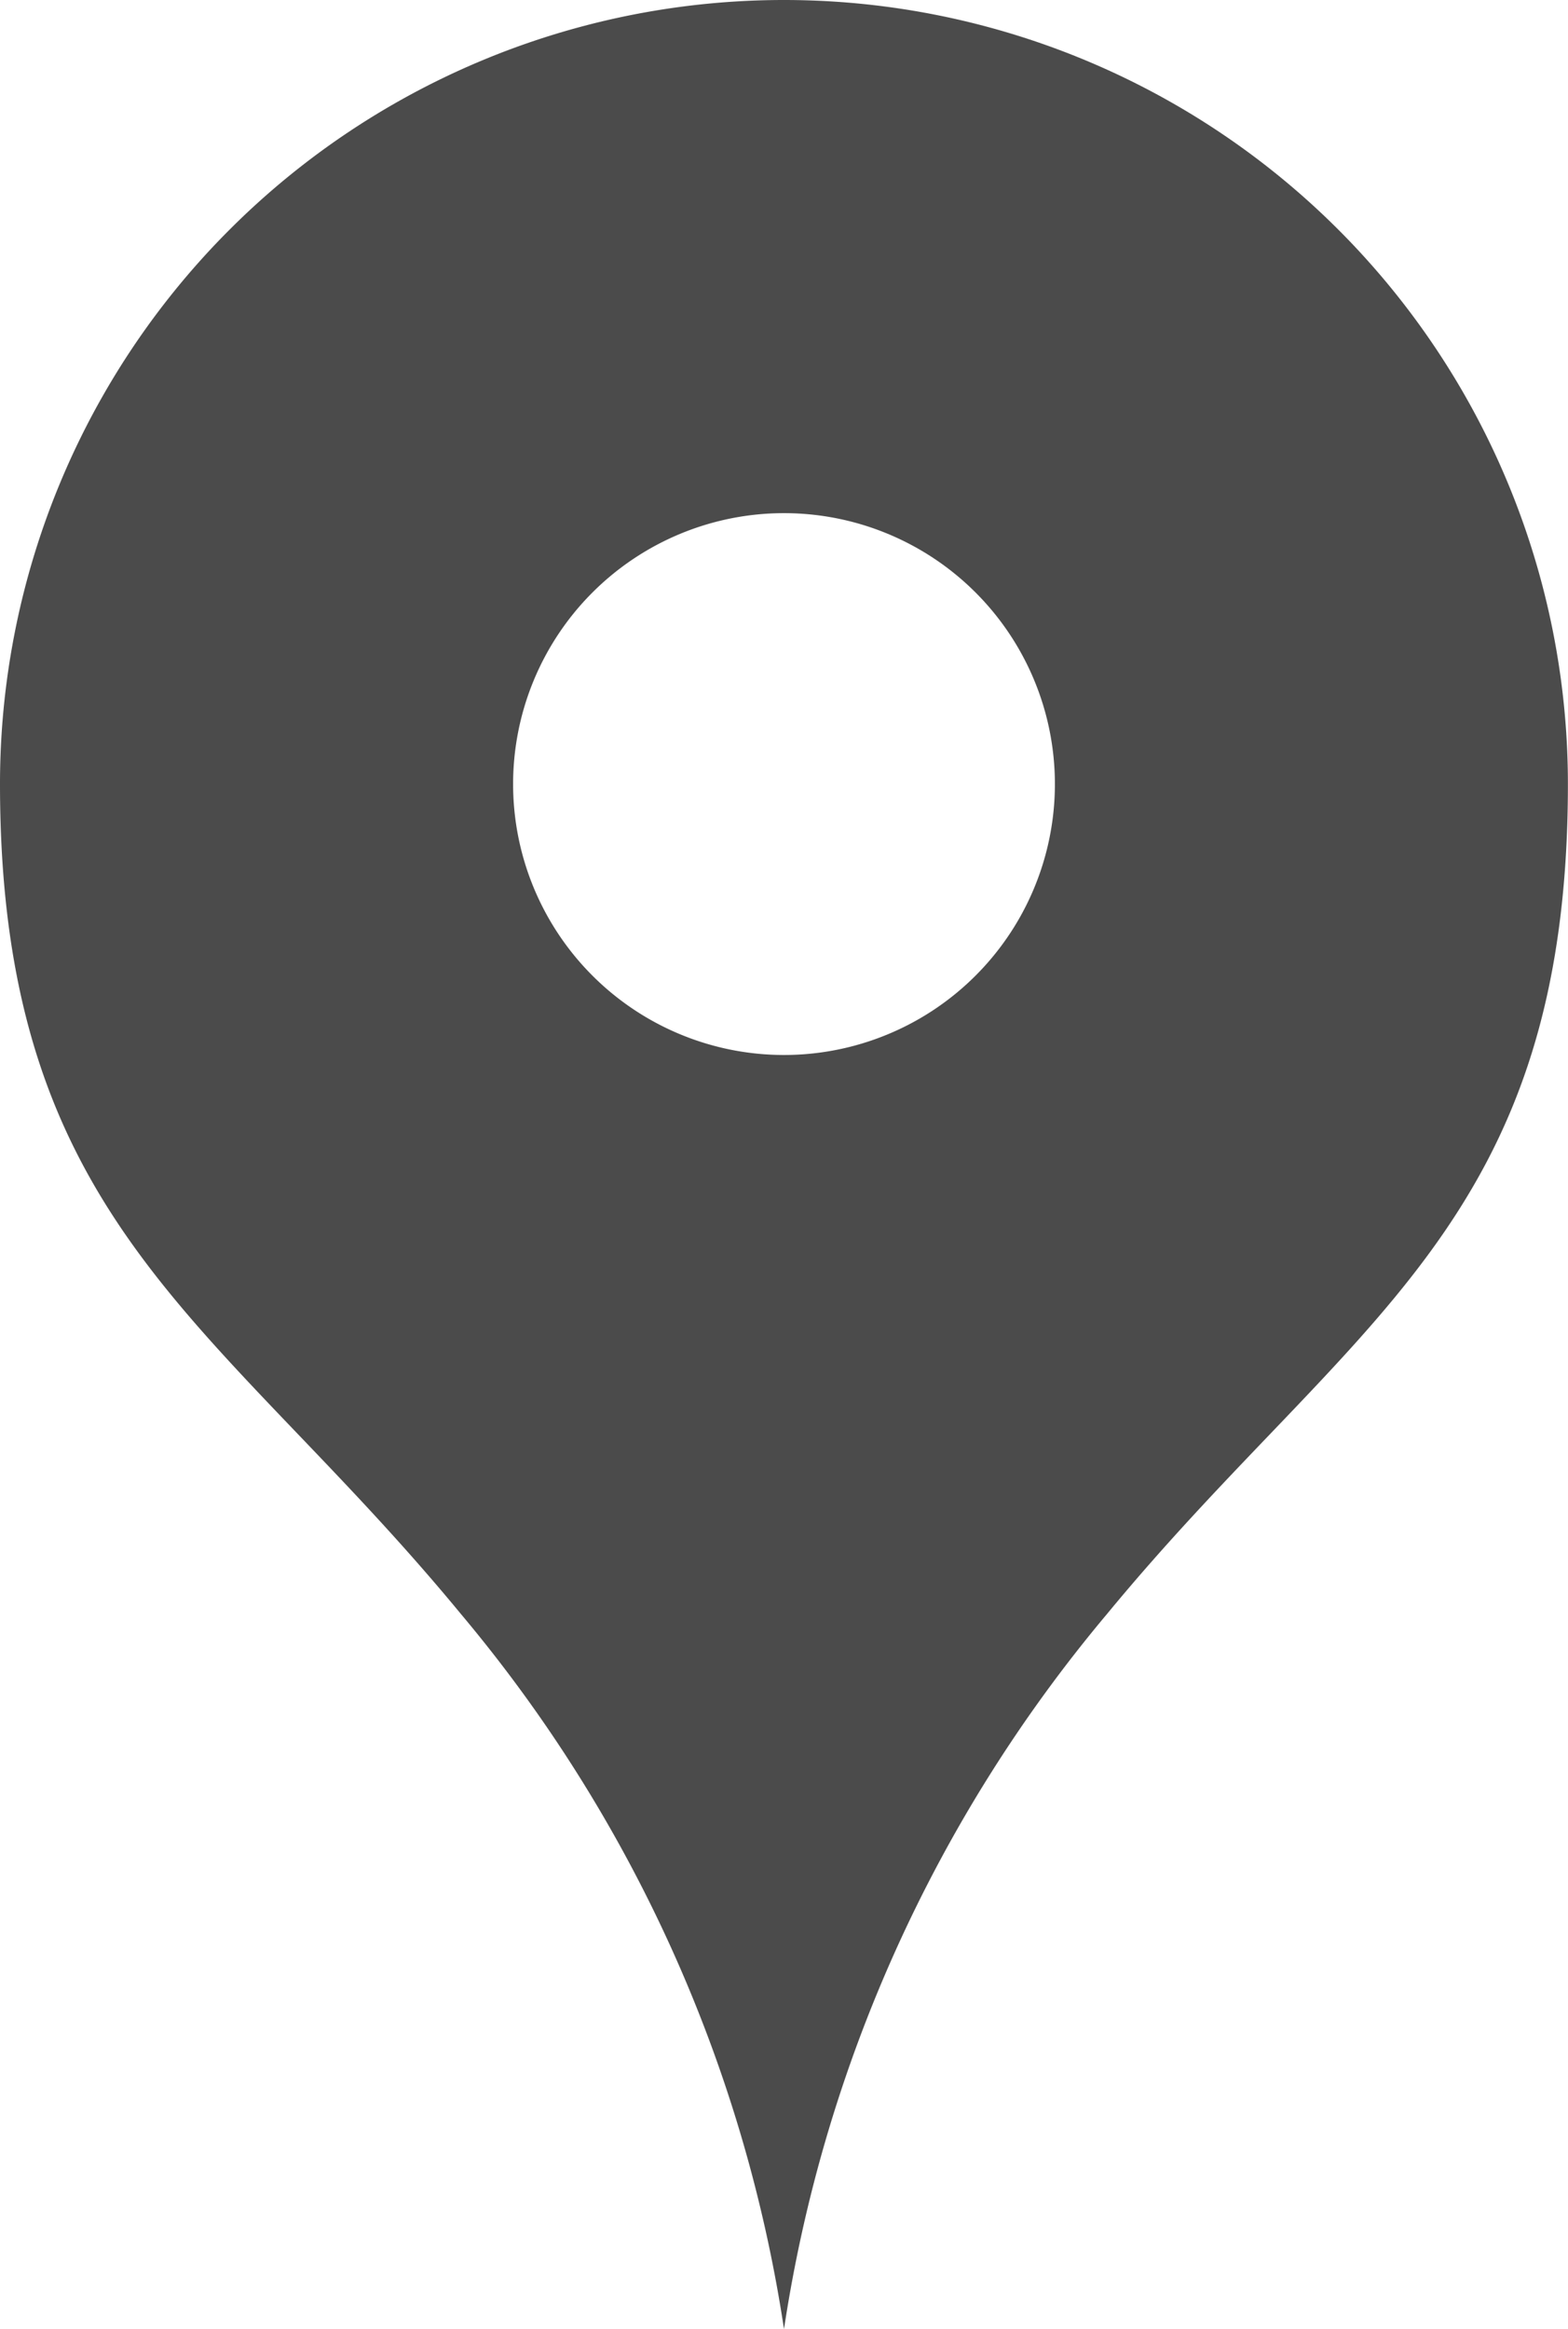
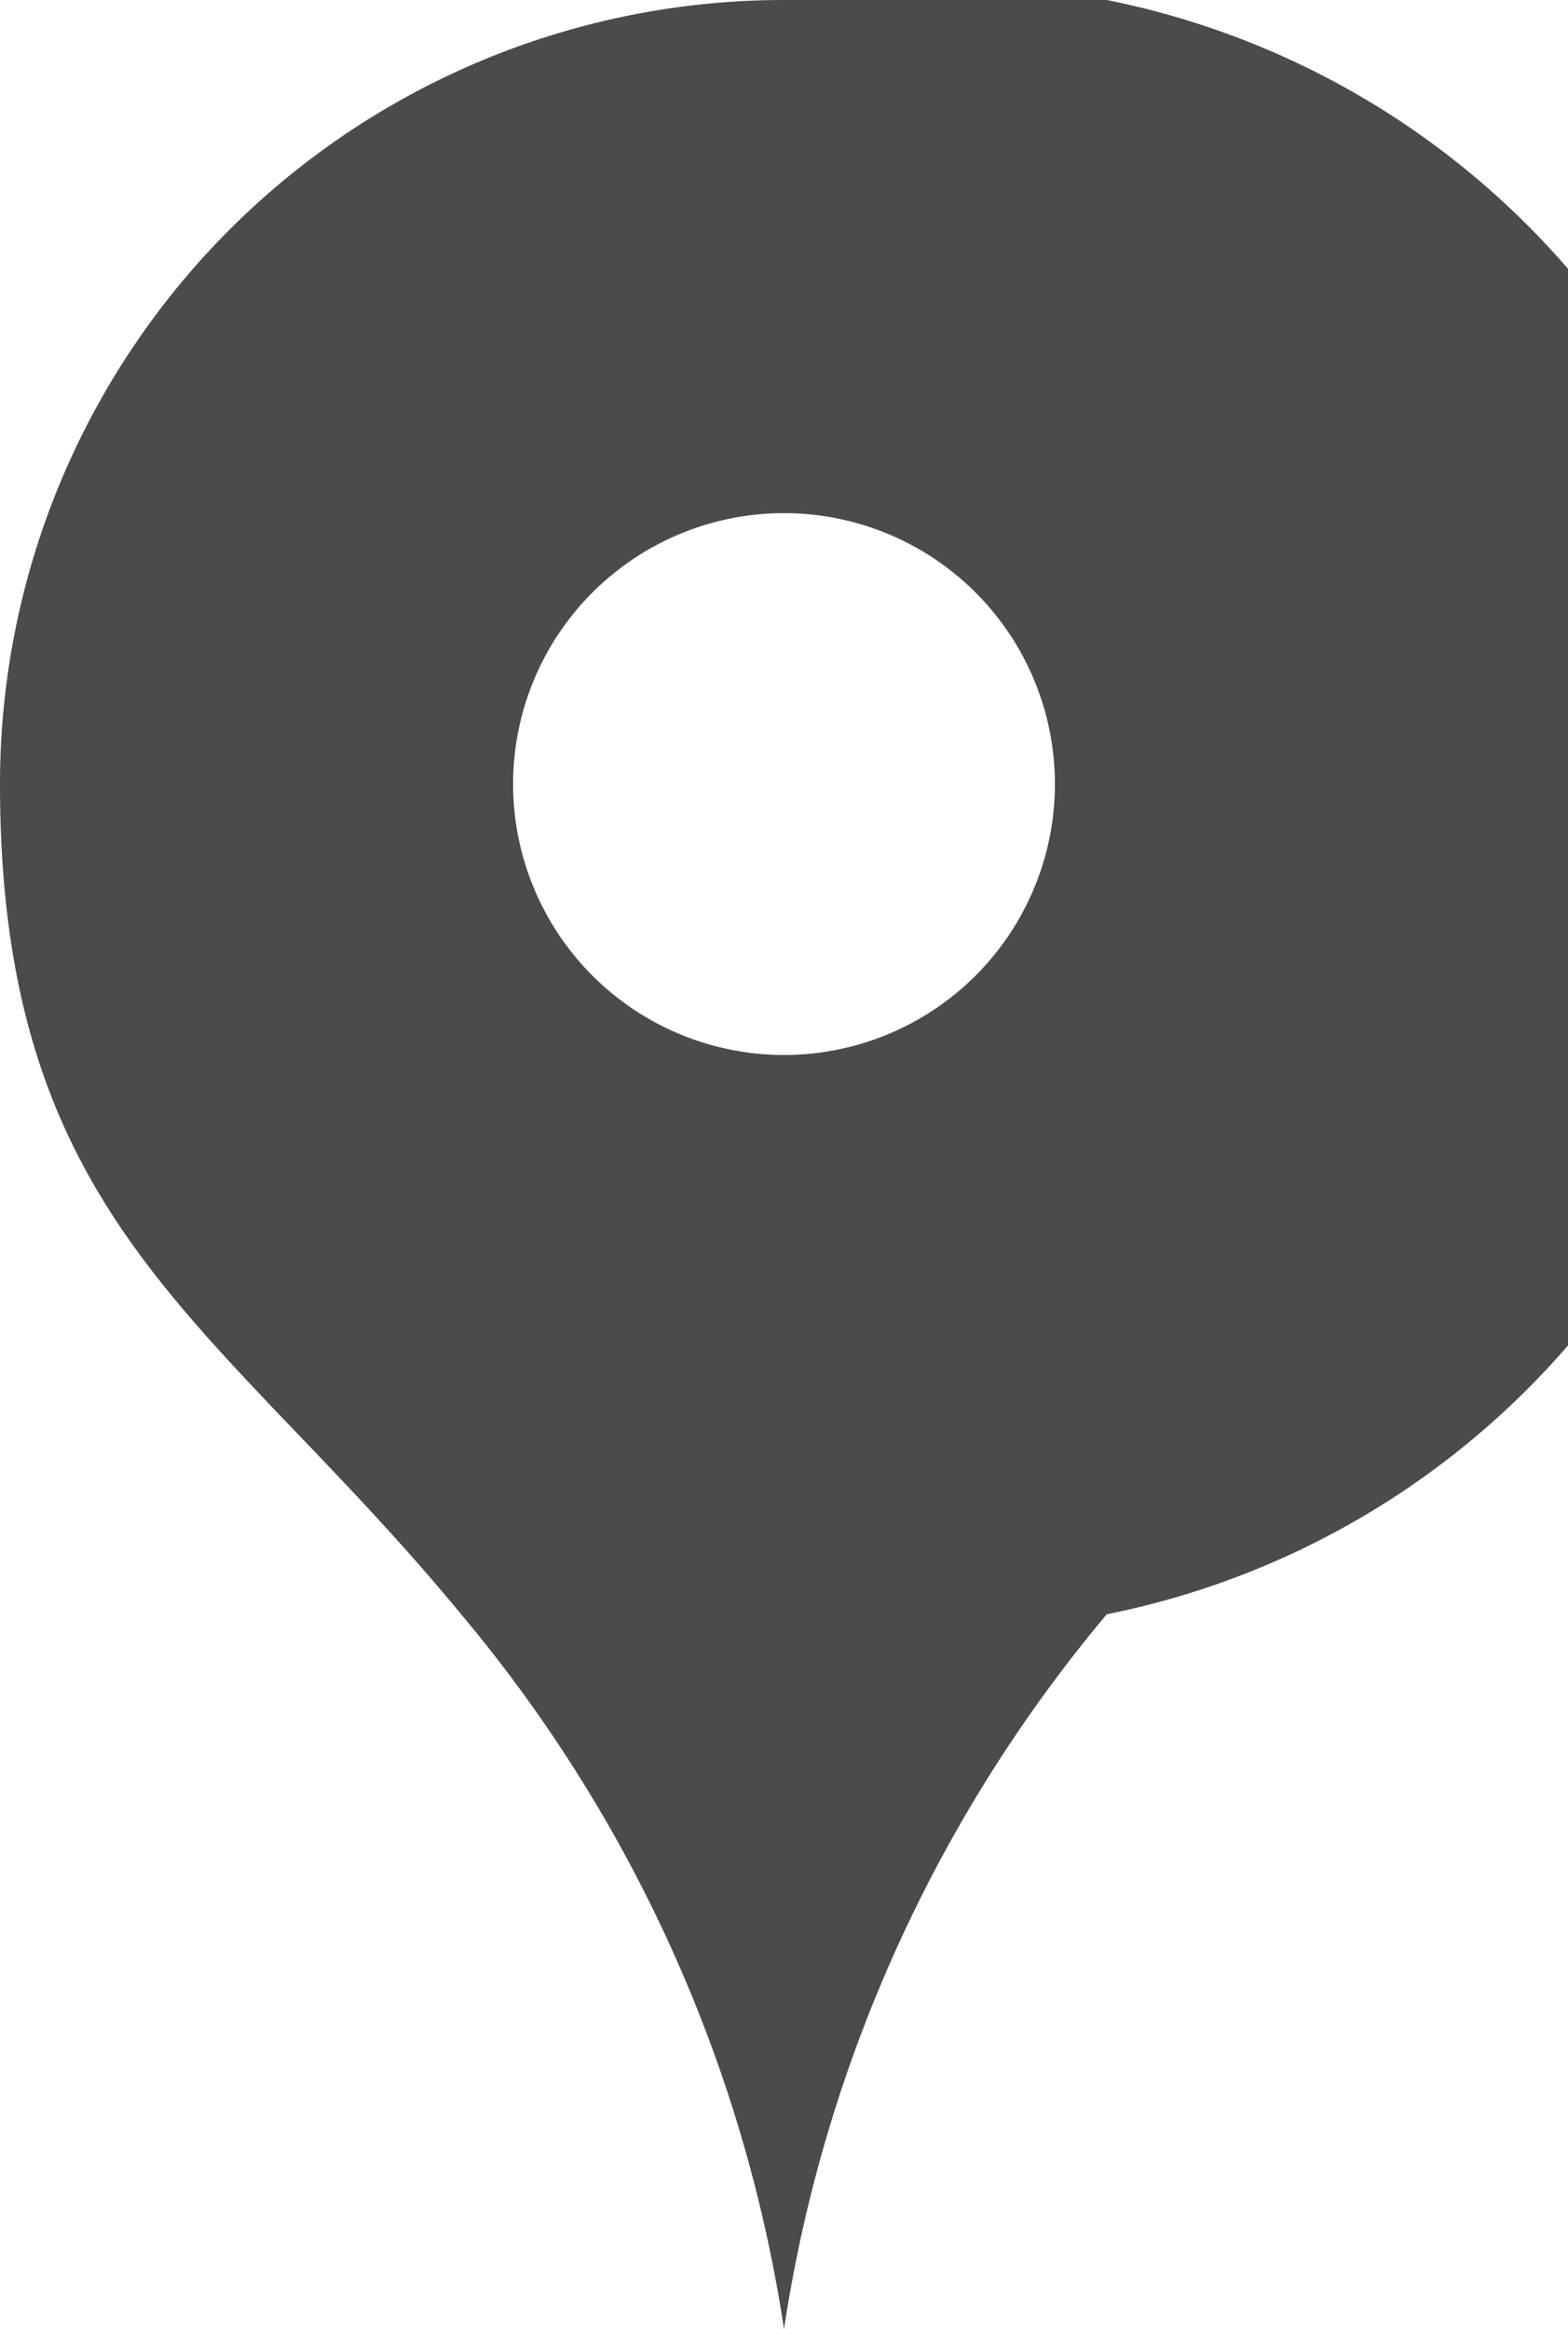
<svg xmlns="http://www.w3.org/2000/svg" id="address" width="16.832" height="25" viewBox="0 0 16.832 25">
-   <path id="パス_46977" data-name="パス 46977" d="M92.06,0a8.415,8.415,0,0,0-8.416,8.416c0,4.744,2.351,5.755,4.95,8.911A15.544,15.544,0,0,1,92.06,25a15.544,15.544,0,0,1,3.465-7.673c2.6-3.156,4.95-4.167,4.95-8.911A8.415,8.415,0,0,0,92.06,0Zm0,11.324a2.908,2.908,0,1,1,2.908-2.908A2.908,2.908,0,0,1,92.06,11.324Z" transform="translate(-83.644)" fill="#4b4b4b" />
+   <path id="パス_46977" data-name="パス 46977" d="M92.06,0a8.415,8.415,0,0,0-8.416,8.416c0,4.744,2.351,5.755,4.95,8.911A15.544,15.544,0,0,1,92.06,25a15.544,15.544,0,0,1,3.465-7.673A8.415,8.415,0,0,0,92.06,0Zm0,11.324a2.908,2.908,0,1,1,2.908-2.908A2.908,2.908,0,0,1,92.06,11.324Z" transform="translate(-83.644)" fill="#4b4b4b" />
</svg>